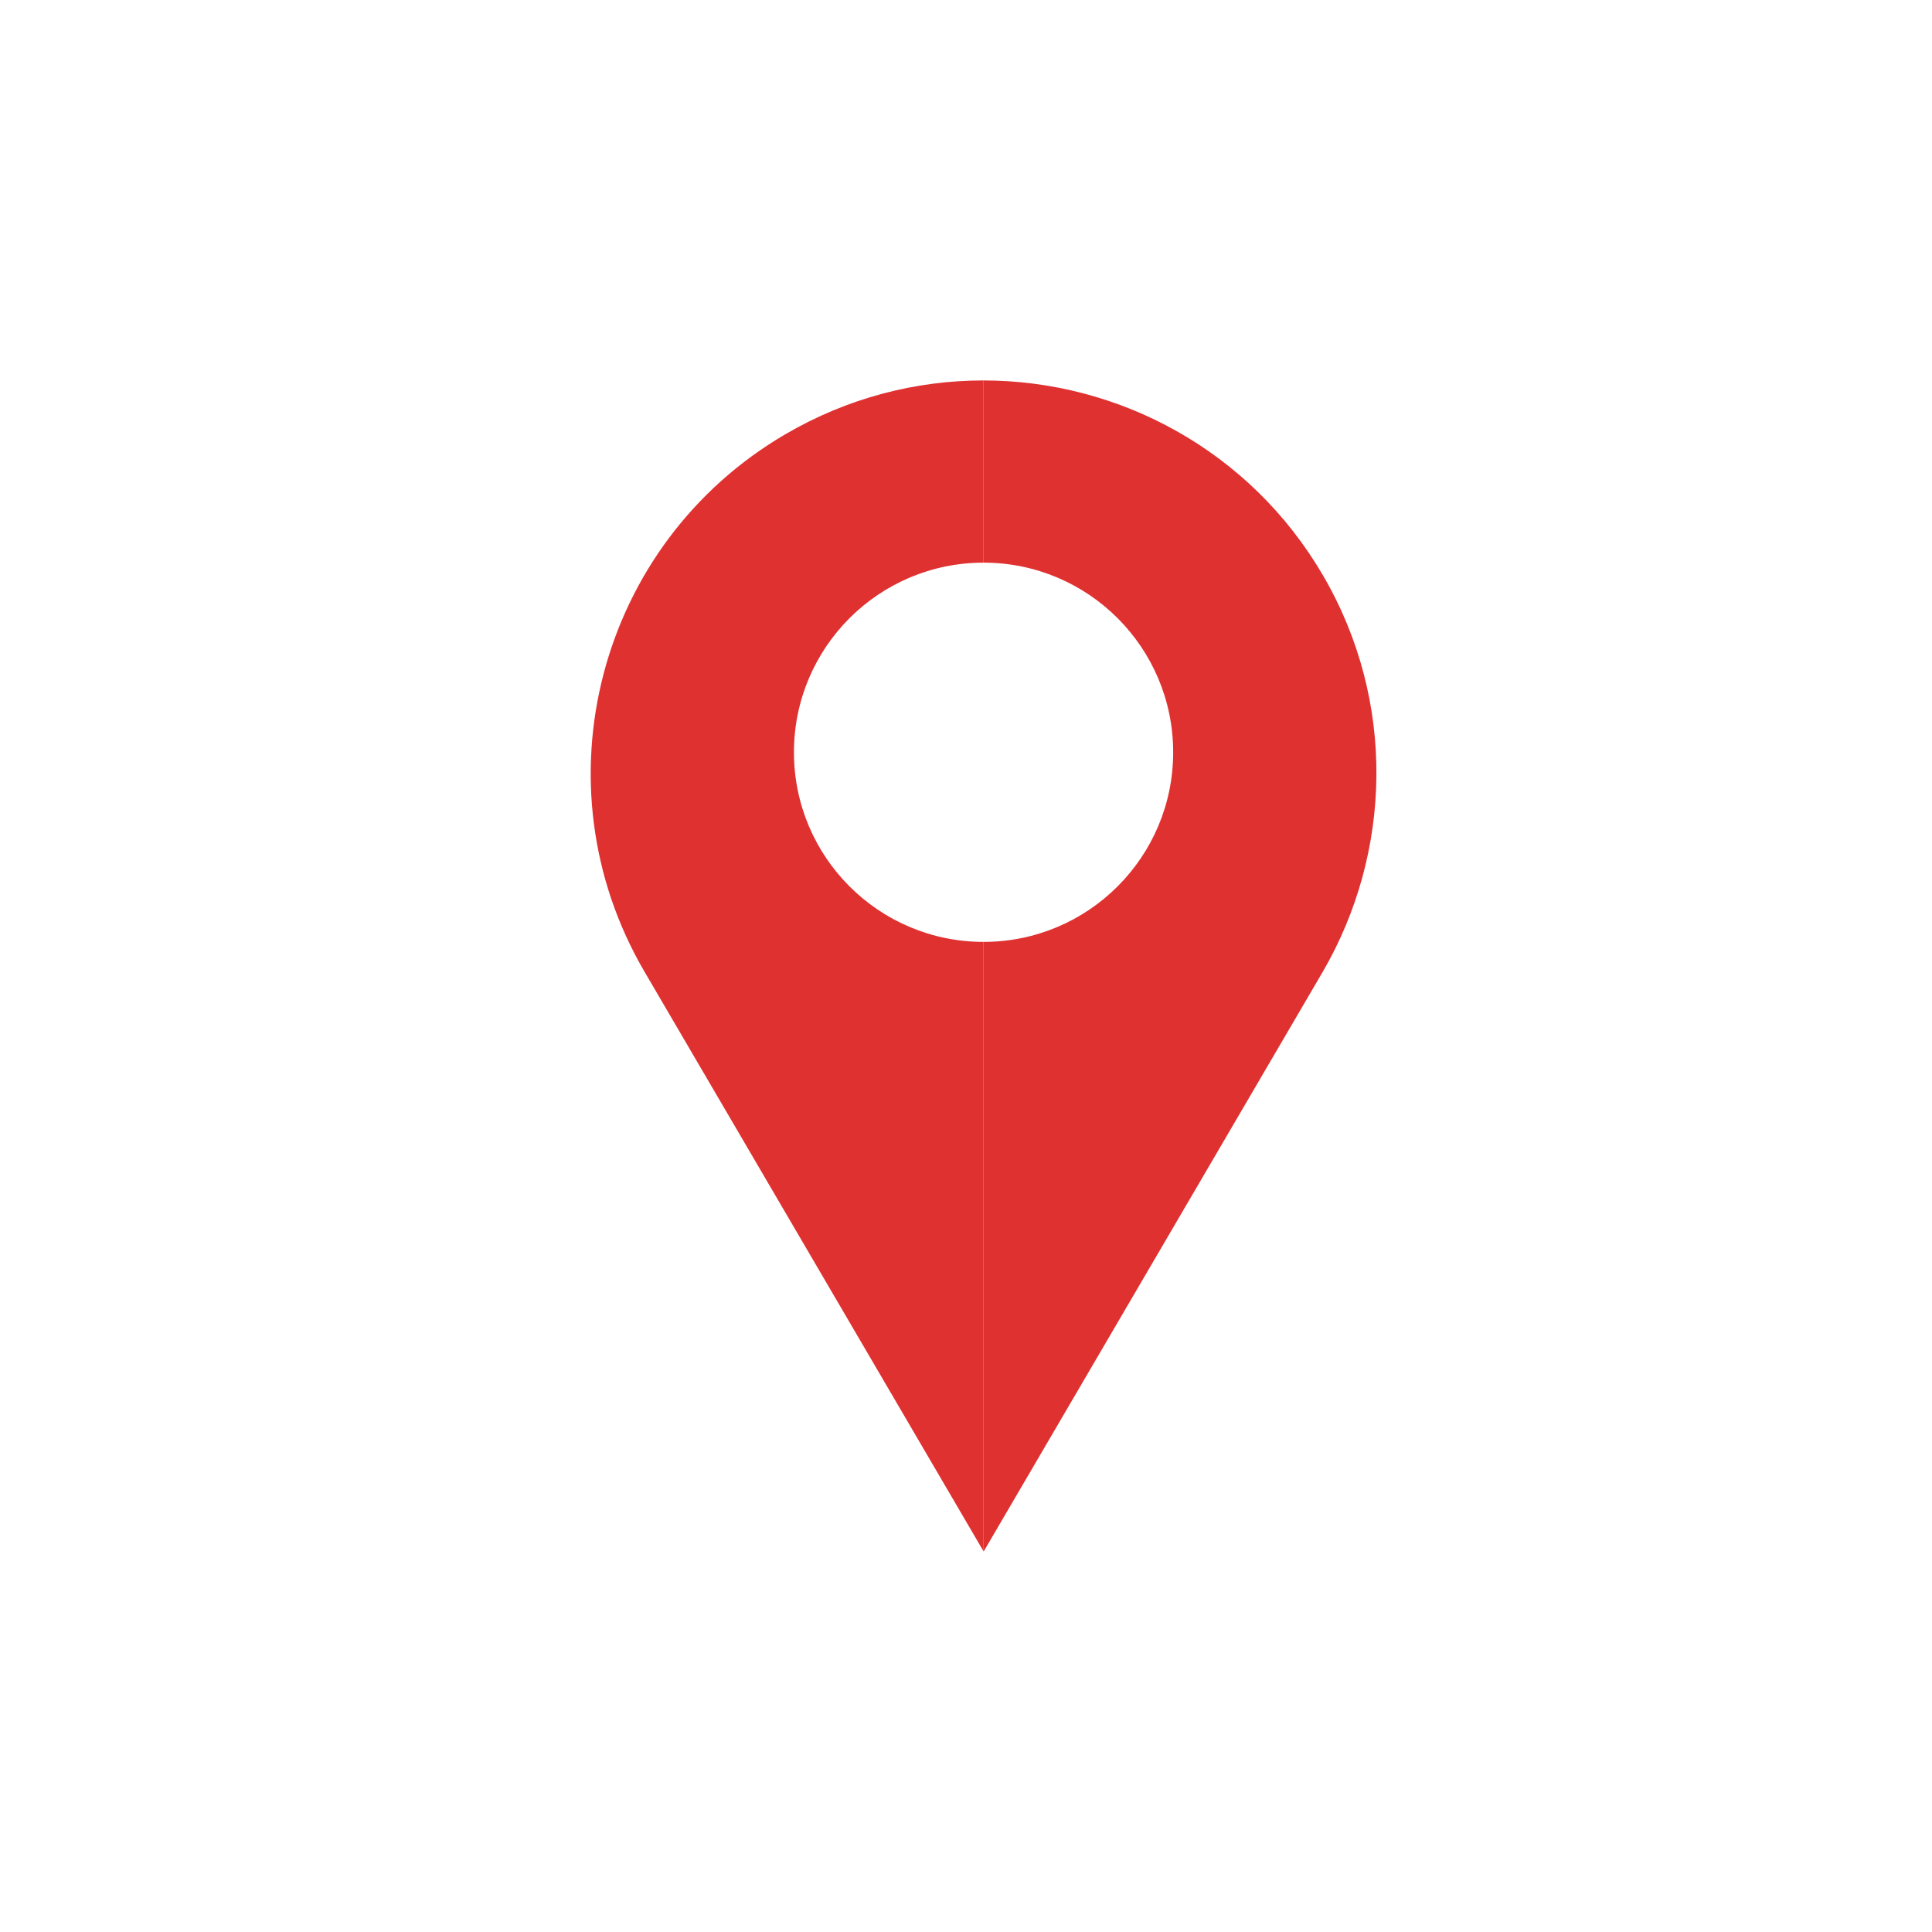
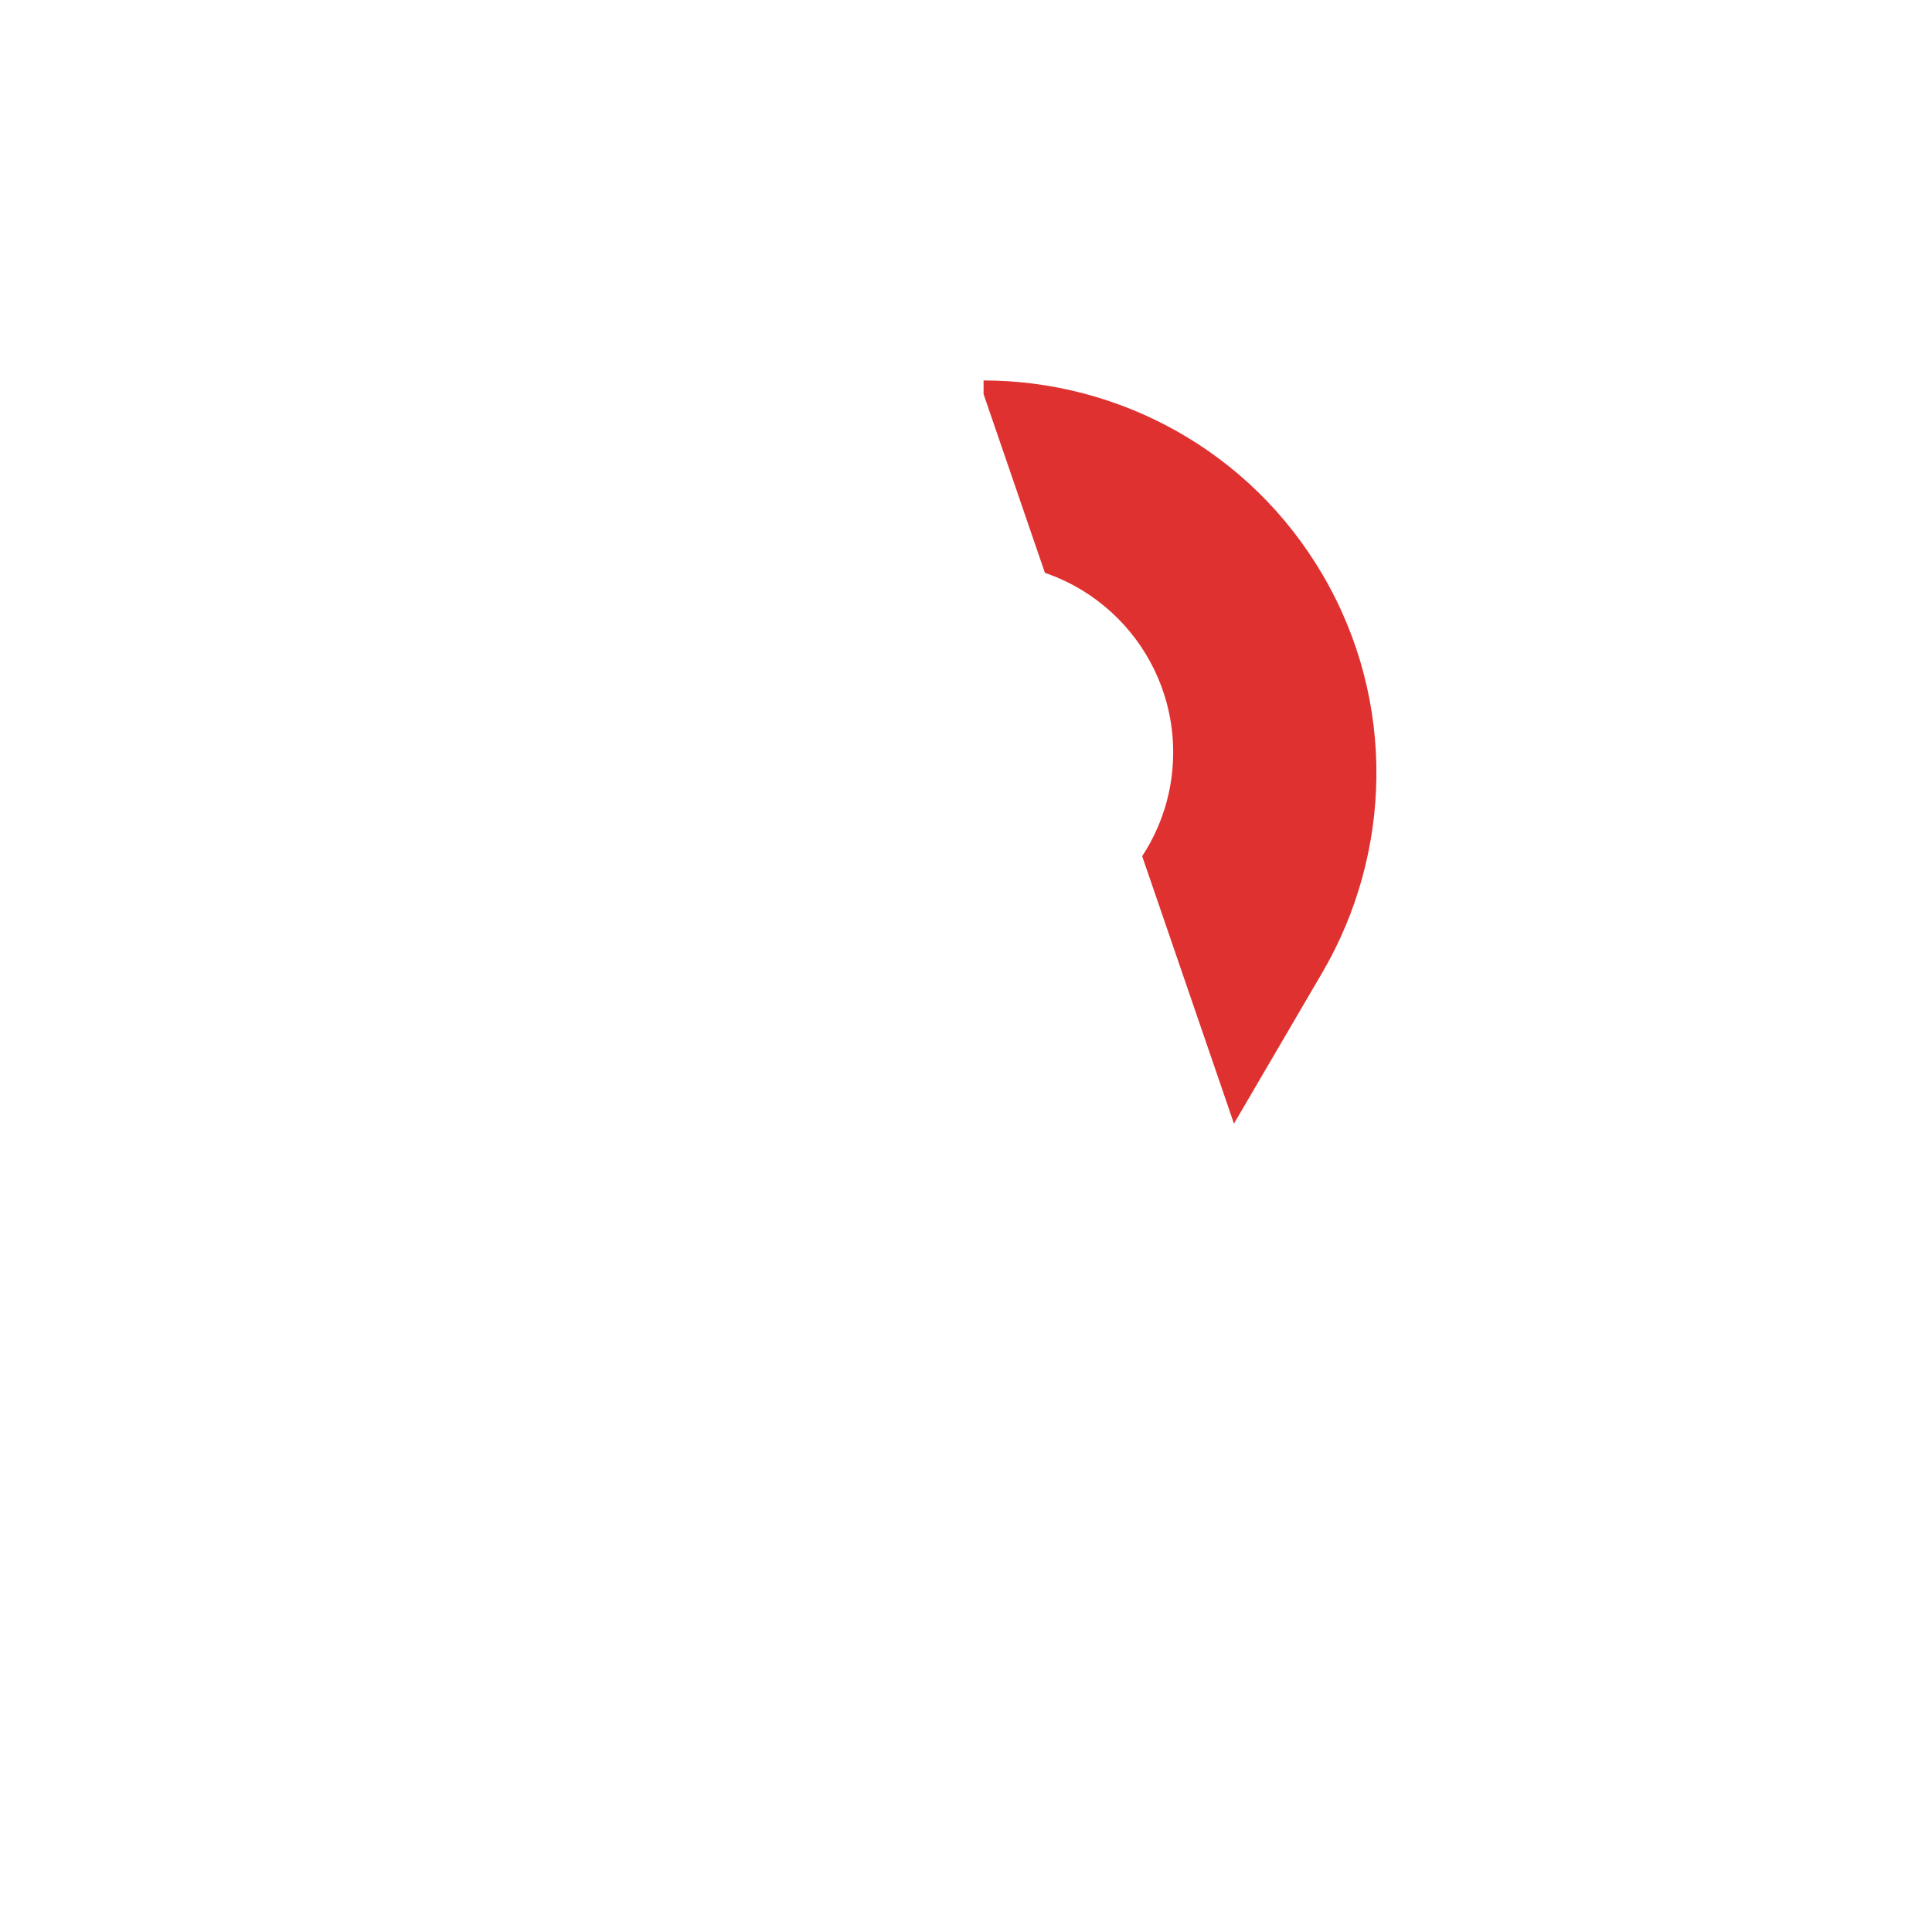
<svg xmlns="http://www.w3.org/2000/svg" width="500" zoomAndPan="magnify" viewBox="0 0 375 375" height="500" preserveAspectRatio="xMidYMid meet" version="1.0">
  <defs>
    <clipPath id="ab329b2368">
      <path d="M 114 73.844 L 191 73.844 L 191 301.094 L 114 301.094 Z M 114 73.844 " clip-rule="nonzero" />
    </clipPath>
    <clipPath id="d86aebec93">
-       <path d="M 190 73.844 L 268 73.844 L 268 301.094 L 190 301.094 Z M 190 73.844 " clip-rule="nonzero" />
+       <path d="M 190 73.844 L 268 73.844 L 268 301.094 Z M 190 73.844 " clip-rule="nonzero" />
    </clipPath>
  </defs>
  <g clip-path="url(#ab329b2368)">
-     <path fill="#e03131" d="M 154.105 146.02 C 154.105 166.344 170.582 182.82 190.91 182.82 L 190.91 301.125 L 125.102 188.617 C 103.836 152.262 116.07 105.559 152.426 84.293 C 164.547 77.203 177.812 73.84 190.91 73.844 L 190.91 109.211 C 170.582 109.211 154.105 125.691 154.105 146.02 " fill-opacity="1" fill-rule="nonzero" />
-   </g>
+     </g>
  <g clip-path="url(#d86aebec93)">
    <path fill="#e03131" d="M 256.754 188.617 L 190.926 301.152 L 190.91 301.125 L 190.91 182.82 C 211.234 182.82 227.711 166.344 227.711 146.02 C 227.711 125.691 211.234 109.211 190.91 109.211 L 190.91 73.844 C 217.094 73.863 242.578 87.383 256.754 111.613 C 271.137 136.203 270.121 165.629 256.754 188.617 " fill-opacity="1" fill-rule="nonzero" />
  </g>
</svg>